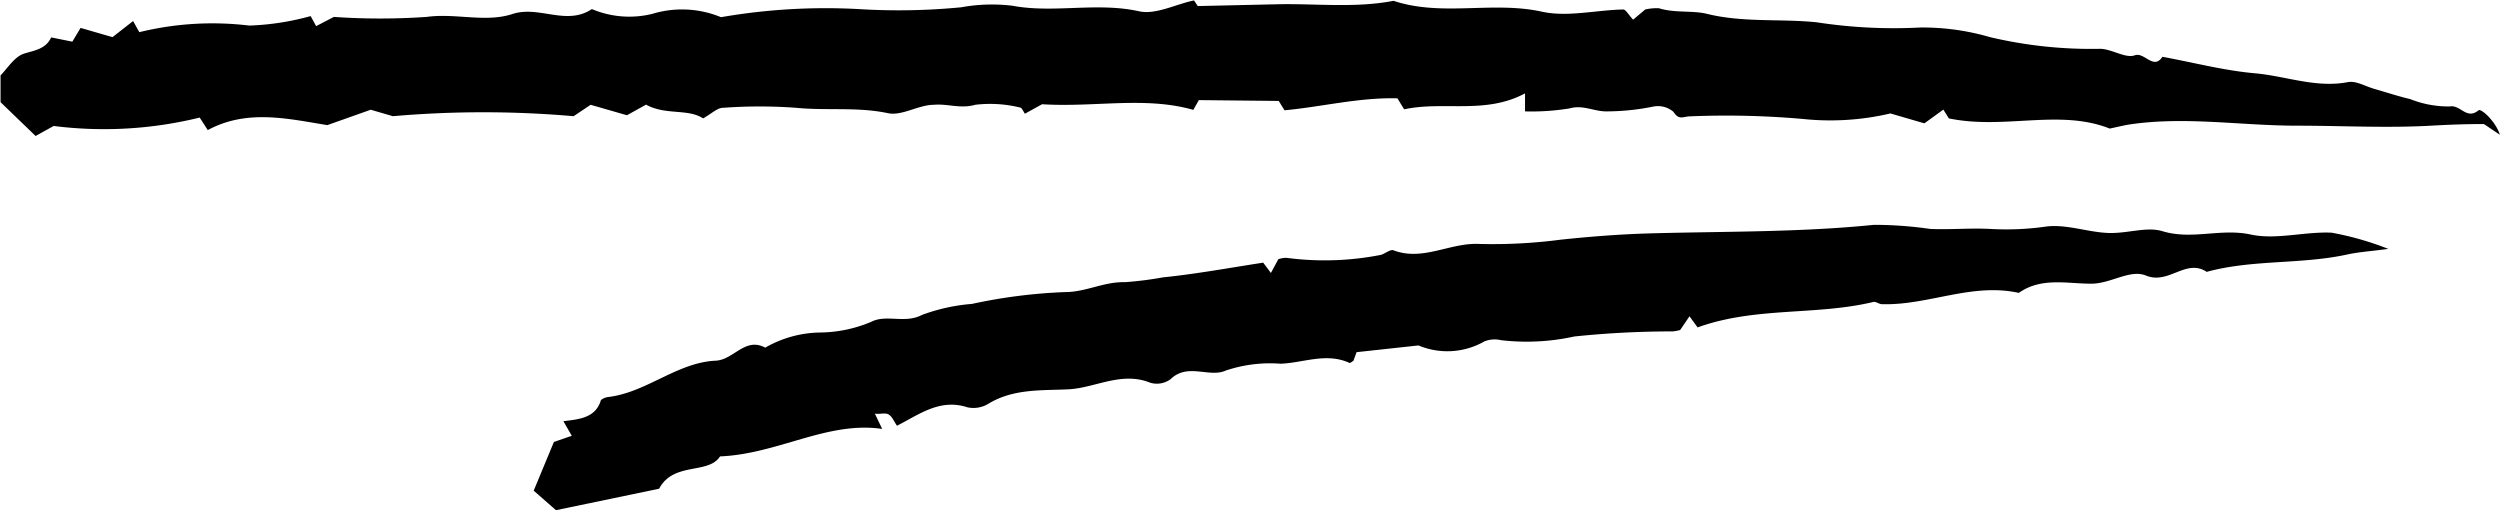
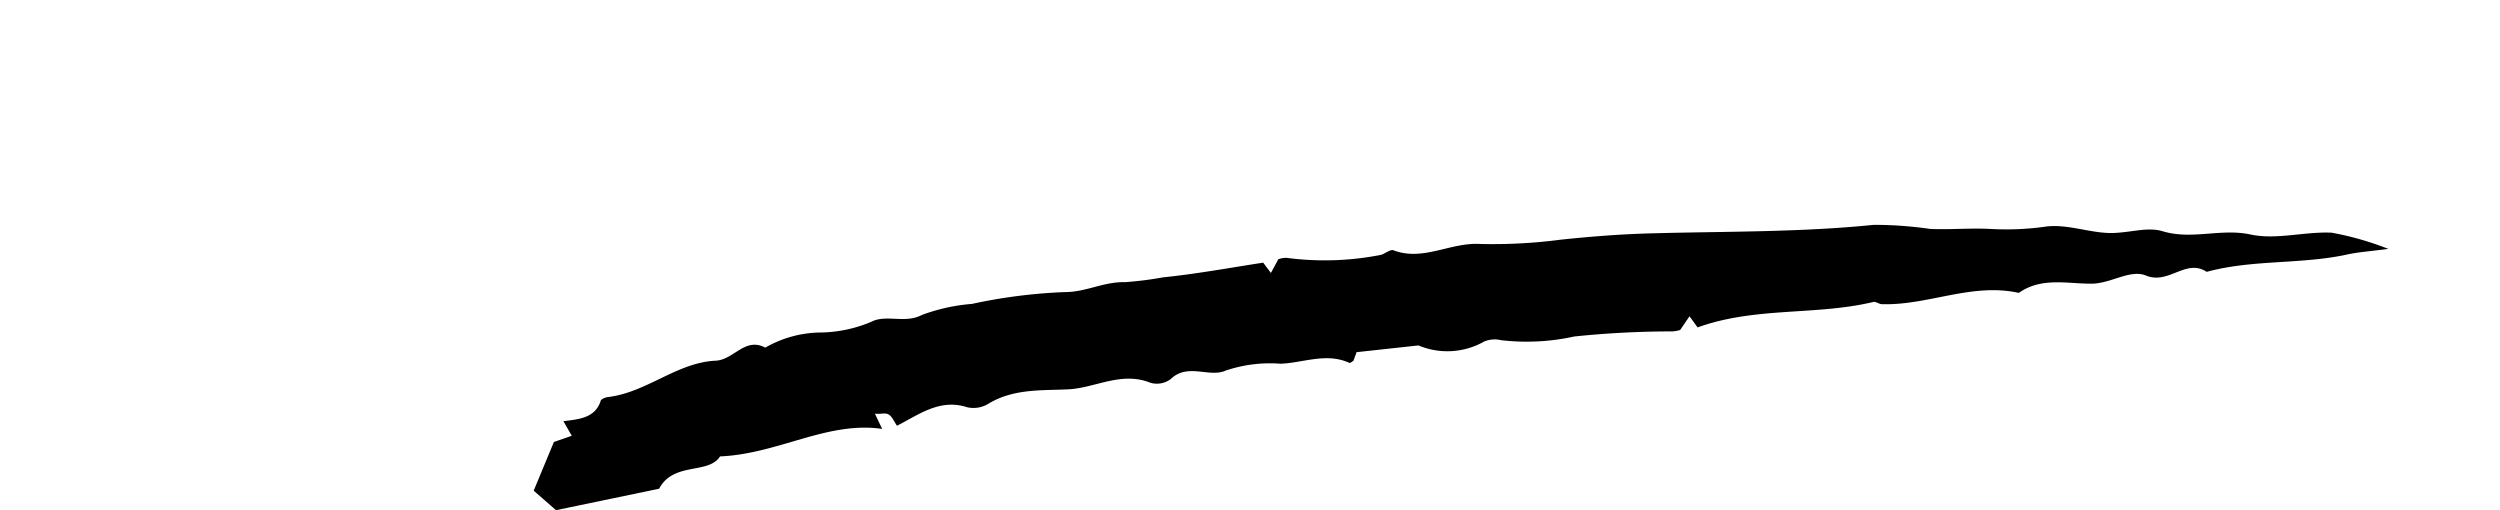
<svg xmlns="http://www.w3.org/2000/svg" data-name="Layer 1" height="37.1" preserveAspectRatio="xMidYMid meet" version="1.0" viewBox="9.1 3.9 181.8 37.1" width="181.8" zoomAndPan="magnify">
  <g id="change1_1">
-     <path d="M120,12l0-1.31c-2.88,1.55-5.92.54-8.79,1.16l-.49-.8c-2.8-.07-5.43.61-8.21.87l-.42-.68-5.81-.06-.4.71c-3.51-1-7.17-.17-11-.41l-1.25.69c-.11-.16-.22-.44-.35-.45a9.11,9.11,0,0,0-3.26-.2c-1.07.31-2-.09-3,0-1.13,0-2.33.83-3.35.61-2.23-.47-4.46-.17-6.67-.39a36.5,36.5,0,0,0-5.33,0c-.4,0-.79.4-1.44.77-1.11-.73-2.71-.21-4.15-1l-1.39.77-2.64-.76-1.24.83a75.61,75.61,0,0,0-13.14,0l-1.61-.47L32.9,13c-2.92-.48-5.86-1.17-8.69.36-.18-.27-.35-.55-.59-.91A29.11,29.11,0,0,1,13,13.06l-1.31.73L9.14,11.33l0-1.95c.49-.49,1-1.34,1.68-1.57s1.6-.3,2-1.19l1.54.31.6-1,2.32.67,1.5-1.17.45.81a22.34,22.34,0,0,1,8-.48,19.07,19.07,0,0,0,4.46-.69l.4.73,1.29-.67a48.87,48.87,0,0,0,6.74,0c2.12-.29,4.3.43,6.24-.21s3.92.88,5.78-.36a7,7,0,0,0,4.39.35,7.42,7.42,0,0,1,5,.24,44.55,44.55,0,0,1,10-.59A47.22,47.22,0,0,0,79,4.43a12.39,12.39,0,0,1,3.74-.11c3,.56,6.12-.28,9.19.4,1.2.27,2.63-.5,4-.79l.27.41L102,4.21c2.81-.06,5.64.29,8.44-.25,3.52,1.17,7.2,0,10.79.79,1.86.41,3.93-.12,5.91-.16.19,0,.39.39.72.74l.88-.74a3.77,3.77,0,0,1,1-.09c1.14.36,2.42.15,3.46.4,2.65.66,5.35.35,8,.62a36.88,36.88,0,0,0,7.54.38,17.5,17.5,0,0,1,5.07.7,32,32,0,0,0,8,.85c.85,0,1.85.72,2.54.47s1.36,1.1,2,.11c2.24.41,4.47,1,6.73,1.2s4.43,1.09,6.77.64c.59-.11,1.28.32,1.93.5.87.25,1.72.53,2.6.74a7.49,7.49,0,0,0,2.87.53c.78-.14,1.22,1,2.09.28.19-.15,1.25.81,1.55,1.78l-1.16-.78c-1.37,0-2.61.05-3.85.12-3.25.18-6.49,0-9.74,0-4.08,0-8.16-.7-12.24-.08-.41.07-.82.17-1.38.29-3.66-1.45-7.64.1-11.7-.74l-.4-.64-1.38,1-2.47-.72a19.12,19.12,0,0,1-6.38.4,63.6,63.6,0,0,0-8.17-.19c-.52,0-.81.32-1.22-.32a1.72,1.72,0,0,0-1.47-.39,17.13,17.13,0,0,1-3.43.35c-.89,0-1.7-.49-2.64-.22A17,17,0,0,1,120,12Z" />
-   </g>
+     </g>
  <g id="change1_2">
    <path d="M182.78,22c-1.36.18-2.19.23-3,.41-3.37.73-6.87.35-10.21,1.26-1.5-1-2.76.95-4.41.27-1.17-.48-2.56.6-4,.59-1.76,0-3.63-.48-5.25.67-3.41-.76-6.6.92-9.95.82-.22,0-.45-.21-.64-.16-4.16,1-8.57.33-12.77,1.85l-.59-.81-.68,1a3.61,3.61,0,0,1-.53.1,68.58,68.58,0,0,0-7.17.37,16.06,16.06,0,0,1-5.31.27,2,2,0,0,0-1.23.09,5.43,5.43,0,0,1-4.79.29l-4.5.49-.23.63c-.1.05-.23.18-.29.15-1.68-.77-3.36,0-5,.06a10.08,10.08,0,0,0-4,.5c-1.19.54-2.76-.58-4,.62a1.68,1.68,0,0,1-1.49.26c-2.08-.84-4,.38-5.93.48s-4-.07-5.85,1.06a2.08,2.08,0,0,1-1.51.25c-2-.66-3.54.54-5.12,1.34-.22-.31-.35-.67-.61-.82s-.61,0-1-.06l.53,1.11c-4-.58-7.55,1.82-11.79,2-.84,1.33-3.38.37-4.43,2.35L49.53,41l-1.62-1.42,1.47-3.54,1.3-.45-.61-1.06c1.11-.14,2.28-.22,2.7-1.44,0-.16.36-.3.57-.32,2.79-.34,5-2.51,7.8-2.64,1.32-.06,2.14-1.74,3.61-.95a8.22,8.22,0,0,1,4-1.1,9.8,9.8,0,0,0,3.69-.77c1.11-.58,2.46.15,3.71-.51A13.49,13.49,0,0,1,79.78,26a38.82,38.82,0,0,1,6.78-.86c1.51,0,2.81-.76,4.34-.72a25.58,25.58,0,0,0,2.77-.35c2.45-.25,4.88-.7,7.29-1.07l.56.75.54-1a1.8,1.8,0,0,1,.6-.1,21.05,21.05,0,0,0,6.88-.22c.3-.1.67-.41.89-.33,2.14.82,4.11-.57,6.25-.46a38,38,0,0,0,5.91-.31c2.18-.23,4.35-.4,6.54-.46,5.41-.15,10.83-.07,16.24-.62a28.73,28.73,0,0,1,4.11.3c1.46.06,2.94-.08,4.39,0a20.39,20.39,0,0,0,4.06-.18c1.45-.17,3,.41,4.45.47s2.81-.49,4-.12c2.14.64,4.21-.23,6.37.23,1.86.41,3.93-.22,5.9-.13A21.89,21.89,0,0,1,182.78,22Z" />
  </g>
</svg>